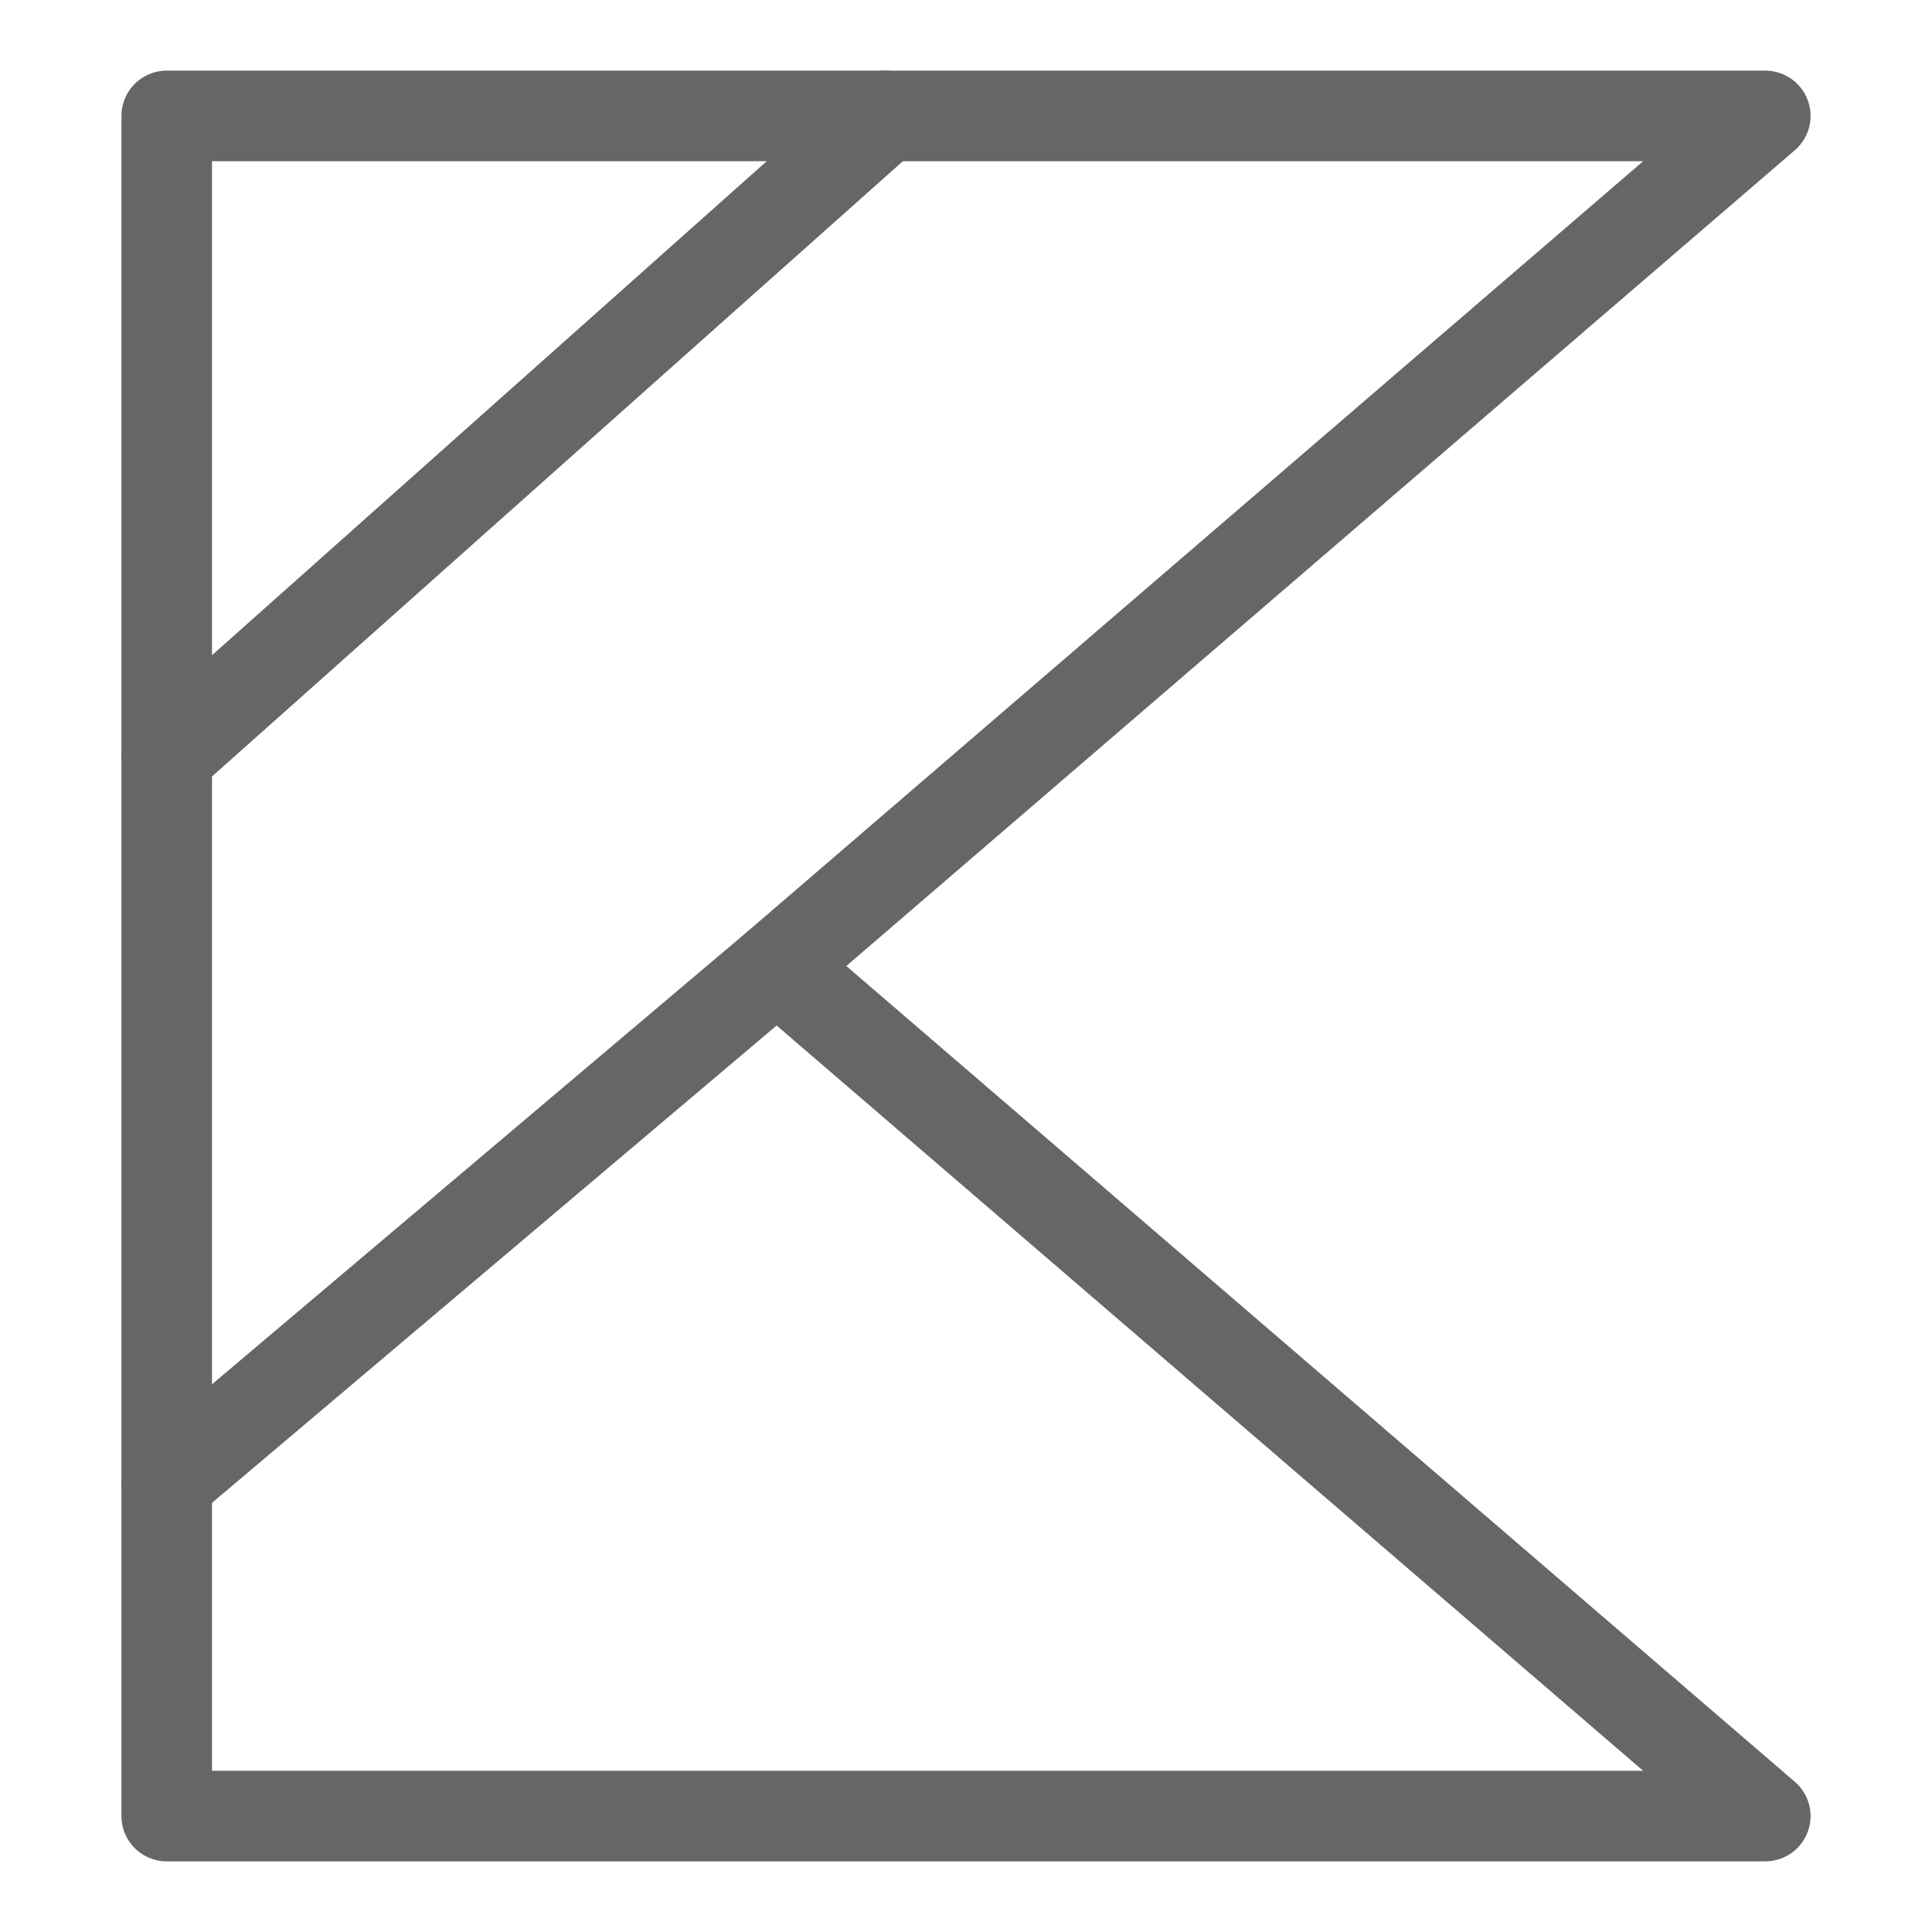
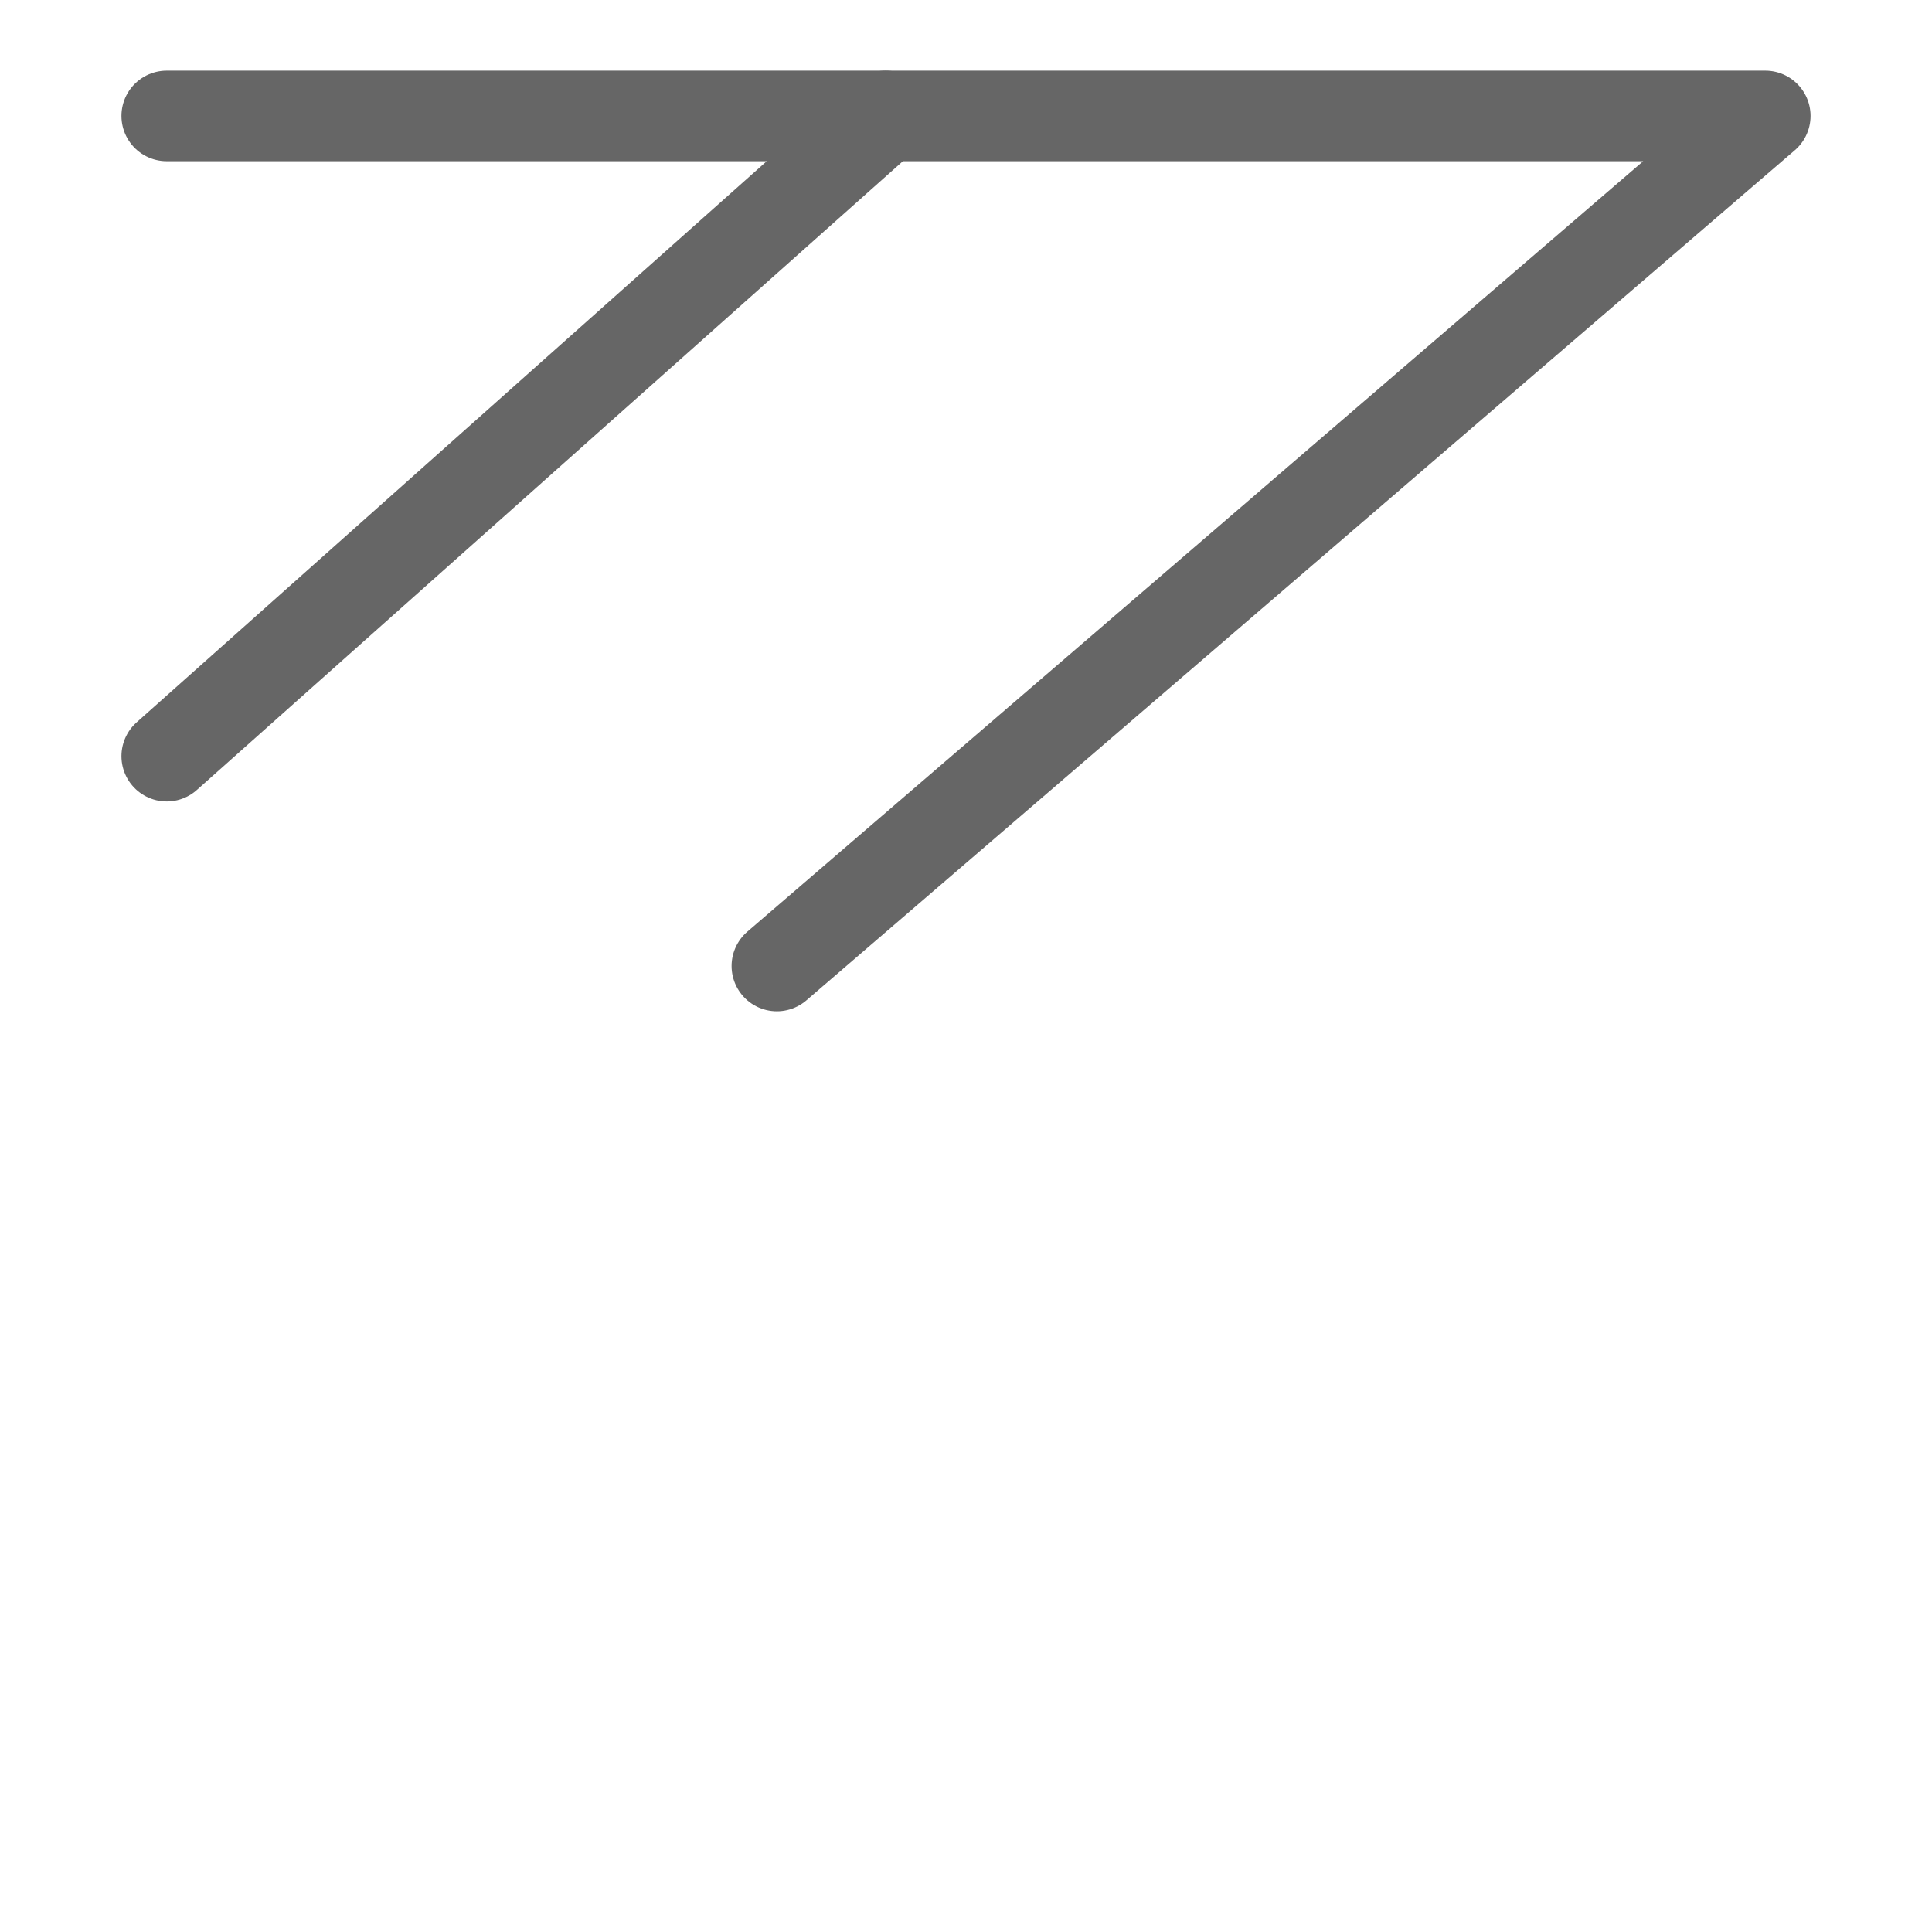
<svg xmlns="http://www.w3.org/2000/svg" width="64" height="64" viewBox="0 0 64 64" fill="none">
-   <path d="M5.523 3.84V60.16H58.477L25.735 32L58.477 3.84H5.523Z" stroke="#666666" stroke-width="3" stroke-miterlimit="10" stroke-linecap="round" stroke-linejoin="round" />
-   <path d="M25.735 32L5.523 49.088" stroke="#666666" stroke-width="3" stroke-miterlimit="10" stroke-linecap="round" stroke-linejoin="round" />
+   <path d="M5.523 3.84H58.477L25.735 32L58.477 3.84H5.523Z" stroke="#666666" stroke-width="3" stroke-miterlimit="10" stroke-linecap="round" stroke-linejoin="round" />
  <path d="M29.338 3.84L5.523 25.049" stroke="#666666" stroke-width="3" stroke-miterlimit="10" stroke-linecap="round" stroke-linejoin="round" />
</svg>